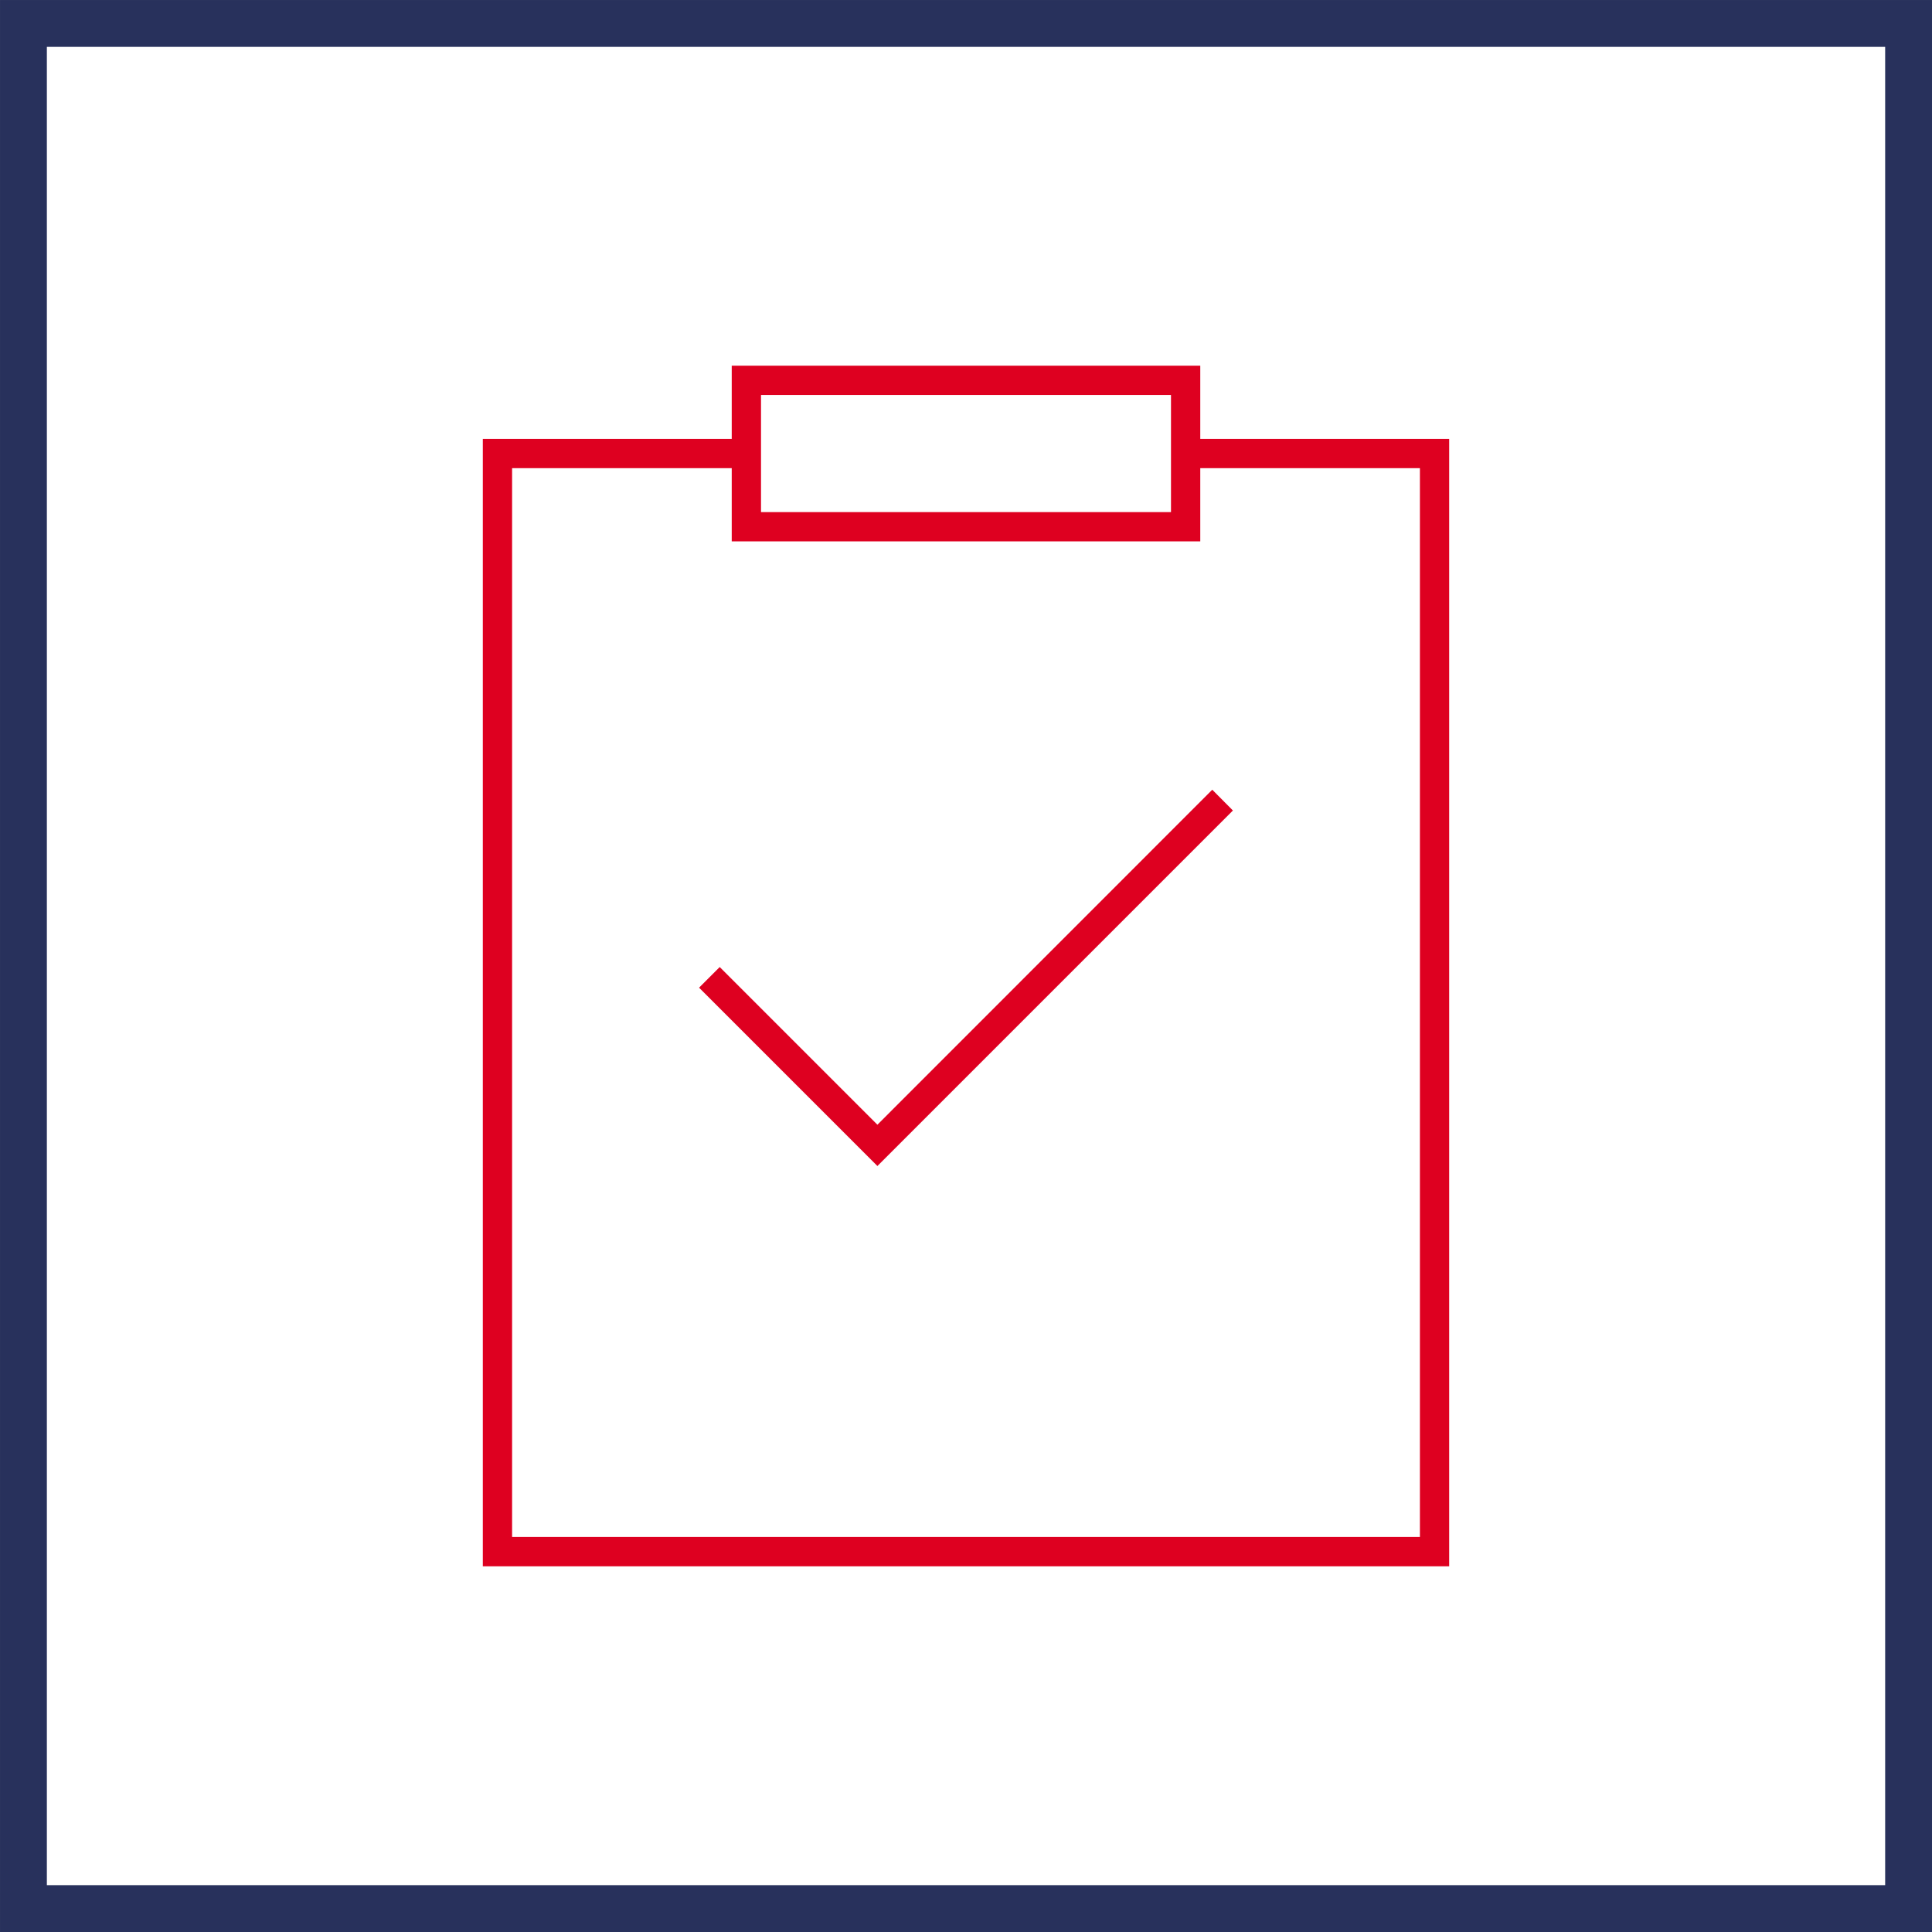
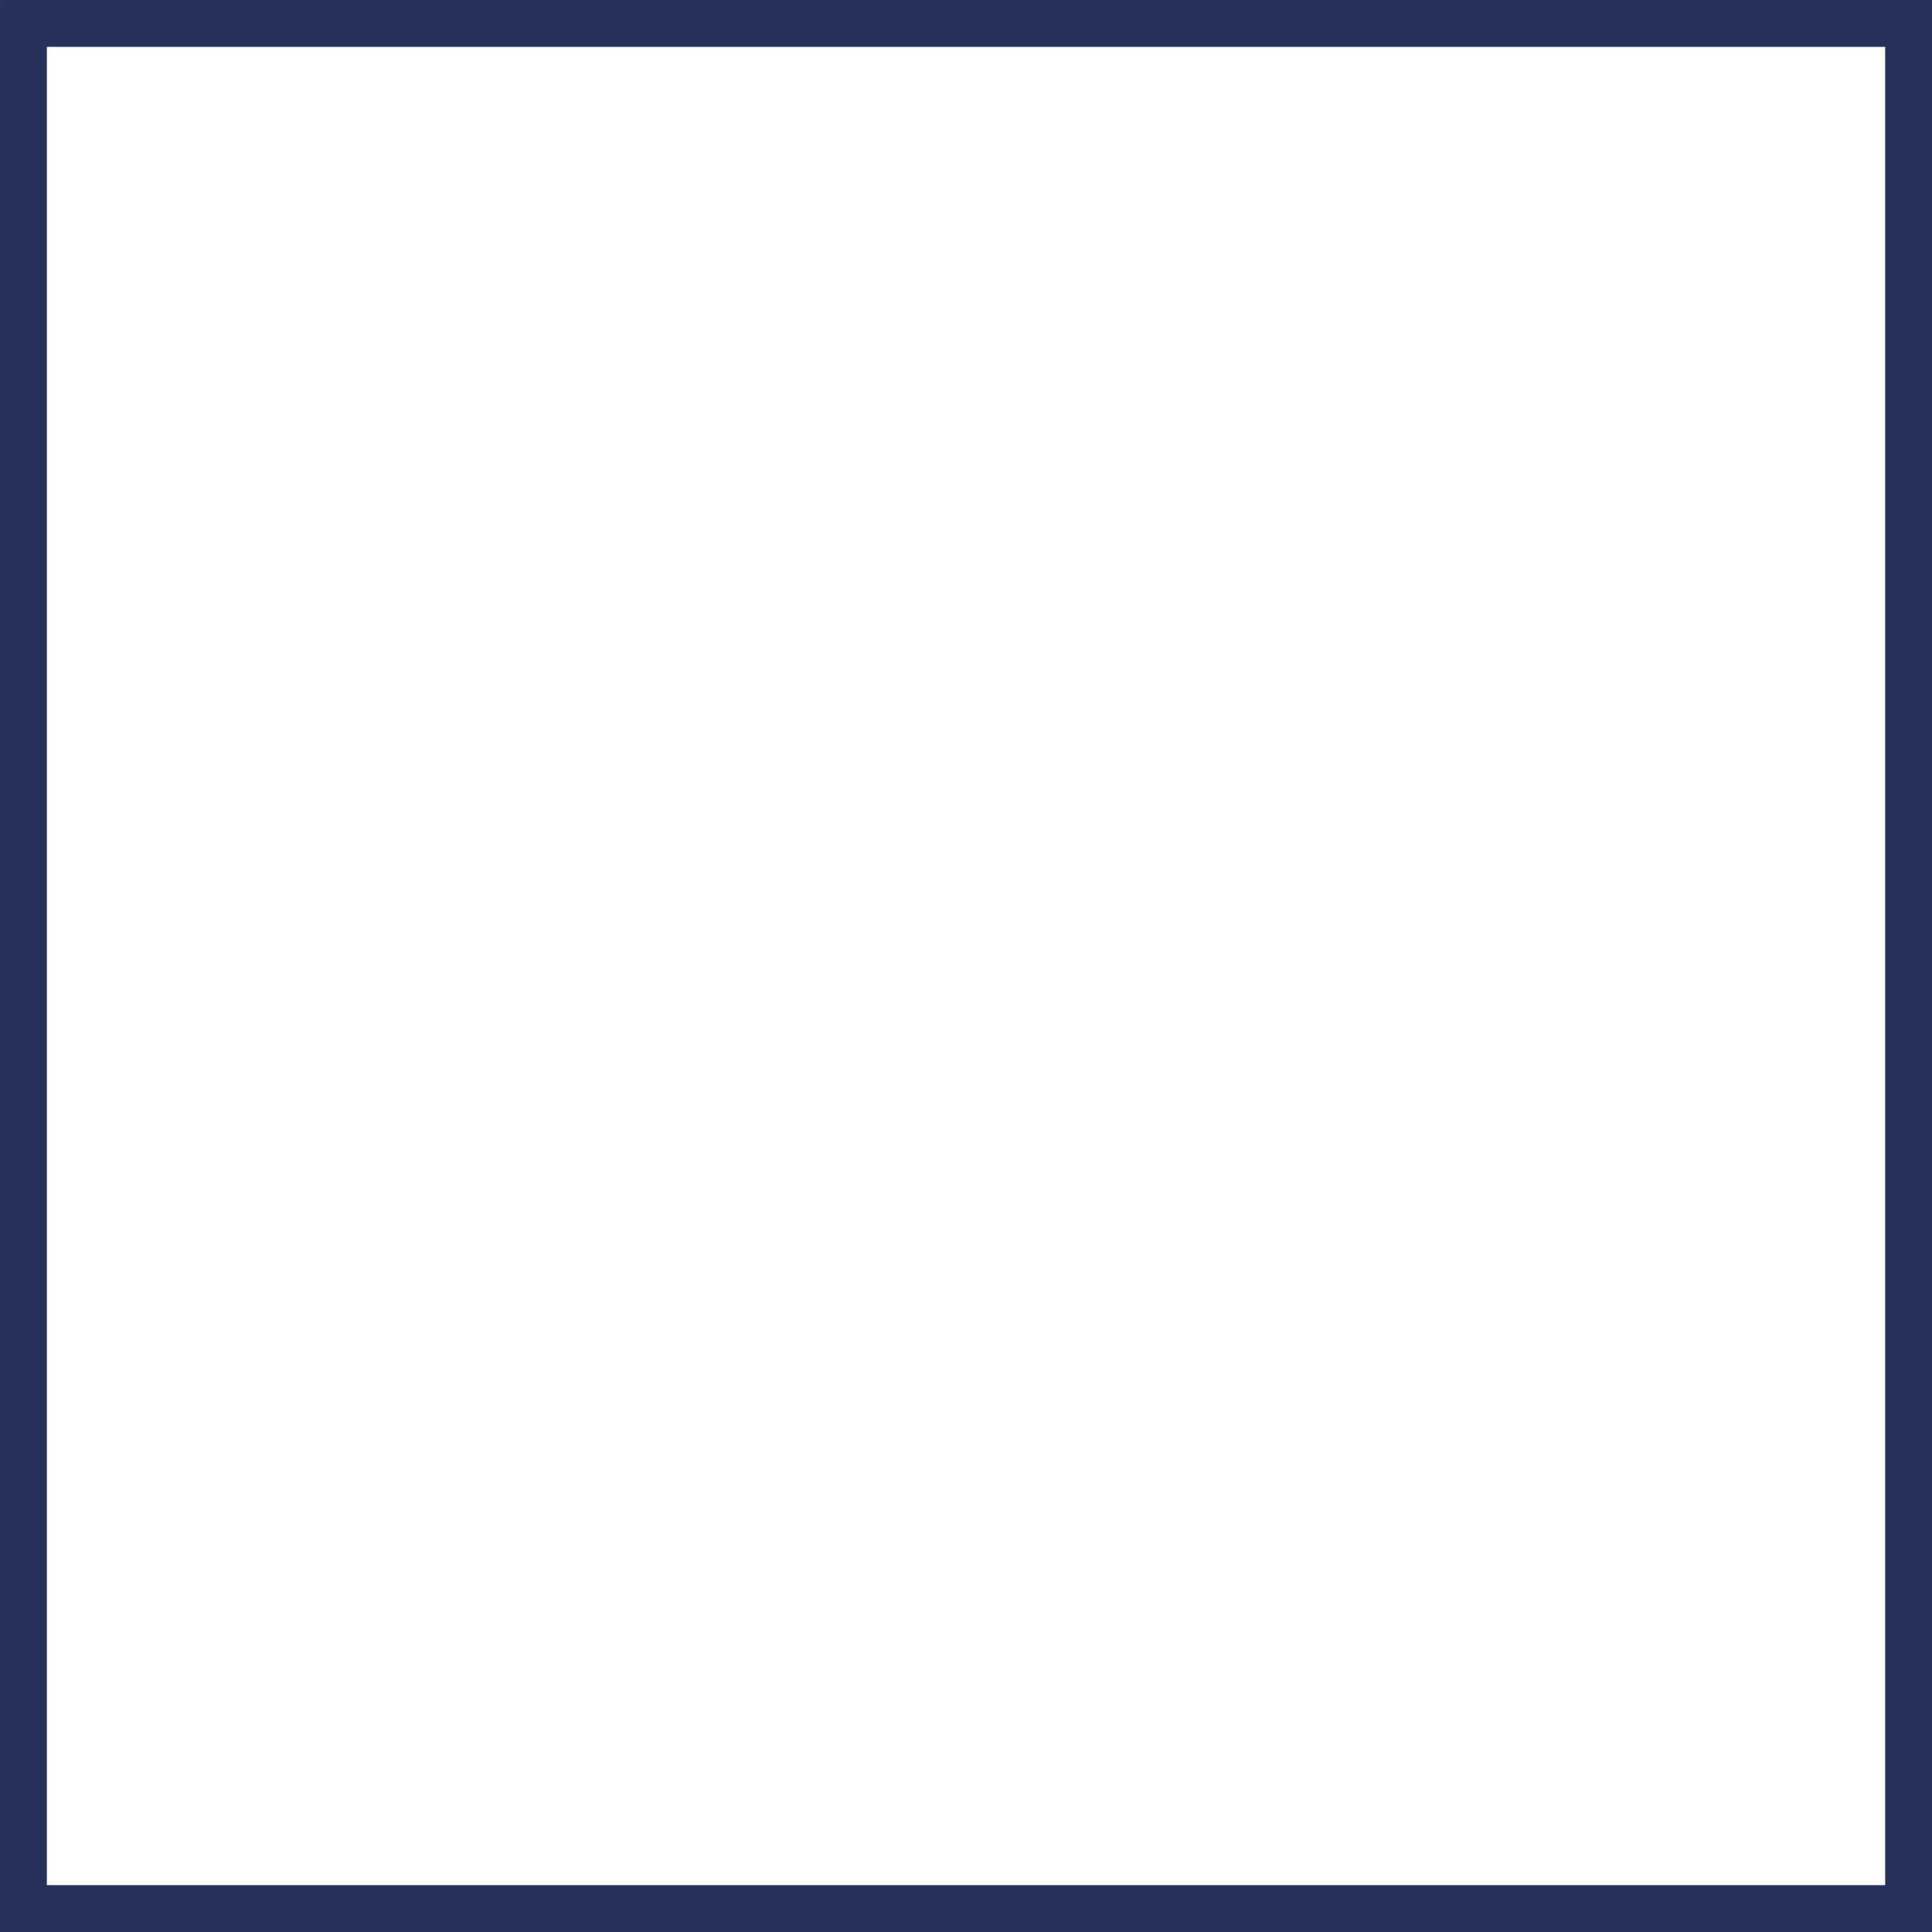
<svg xmlns="http://www.w3.org/2000/svg" id="Layer_1" viewBox="0 0 85.984 85.984">
  <defs>
    <style>.cls-1{fill:#de0020;}.cls-2{fill:none;stroke:#28315c;stroke-miterlimit:10;stroke-width:2.085px;}</style>
  </defs>
  <g>
-     <path class="cls-1" d="M32.031,43.038l-.919,.919,7.937,7.937,15.822-15.822-.919-.925-14.903,14.909-7.018-7.018Z" />
-     <path class="cls-1" d="M32.566,16.275v3.258h-11.078v50.176h43.008V19.533h-11.078v-3.258h-20.852Zm1.303,1.303h18.246v5.213h-18.246v-5.213Zm29.324,3.258v47.569H22.791V20.836h9.775v3.258h20.852v-3.258h9.775Z" />
-   </g>
+     </g>
  <rect class="cls-2" x="1.043" y="1.043" width="83.899" height="83.899" />
</svg>